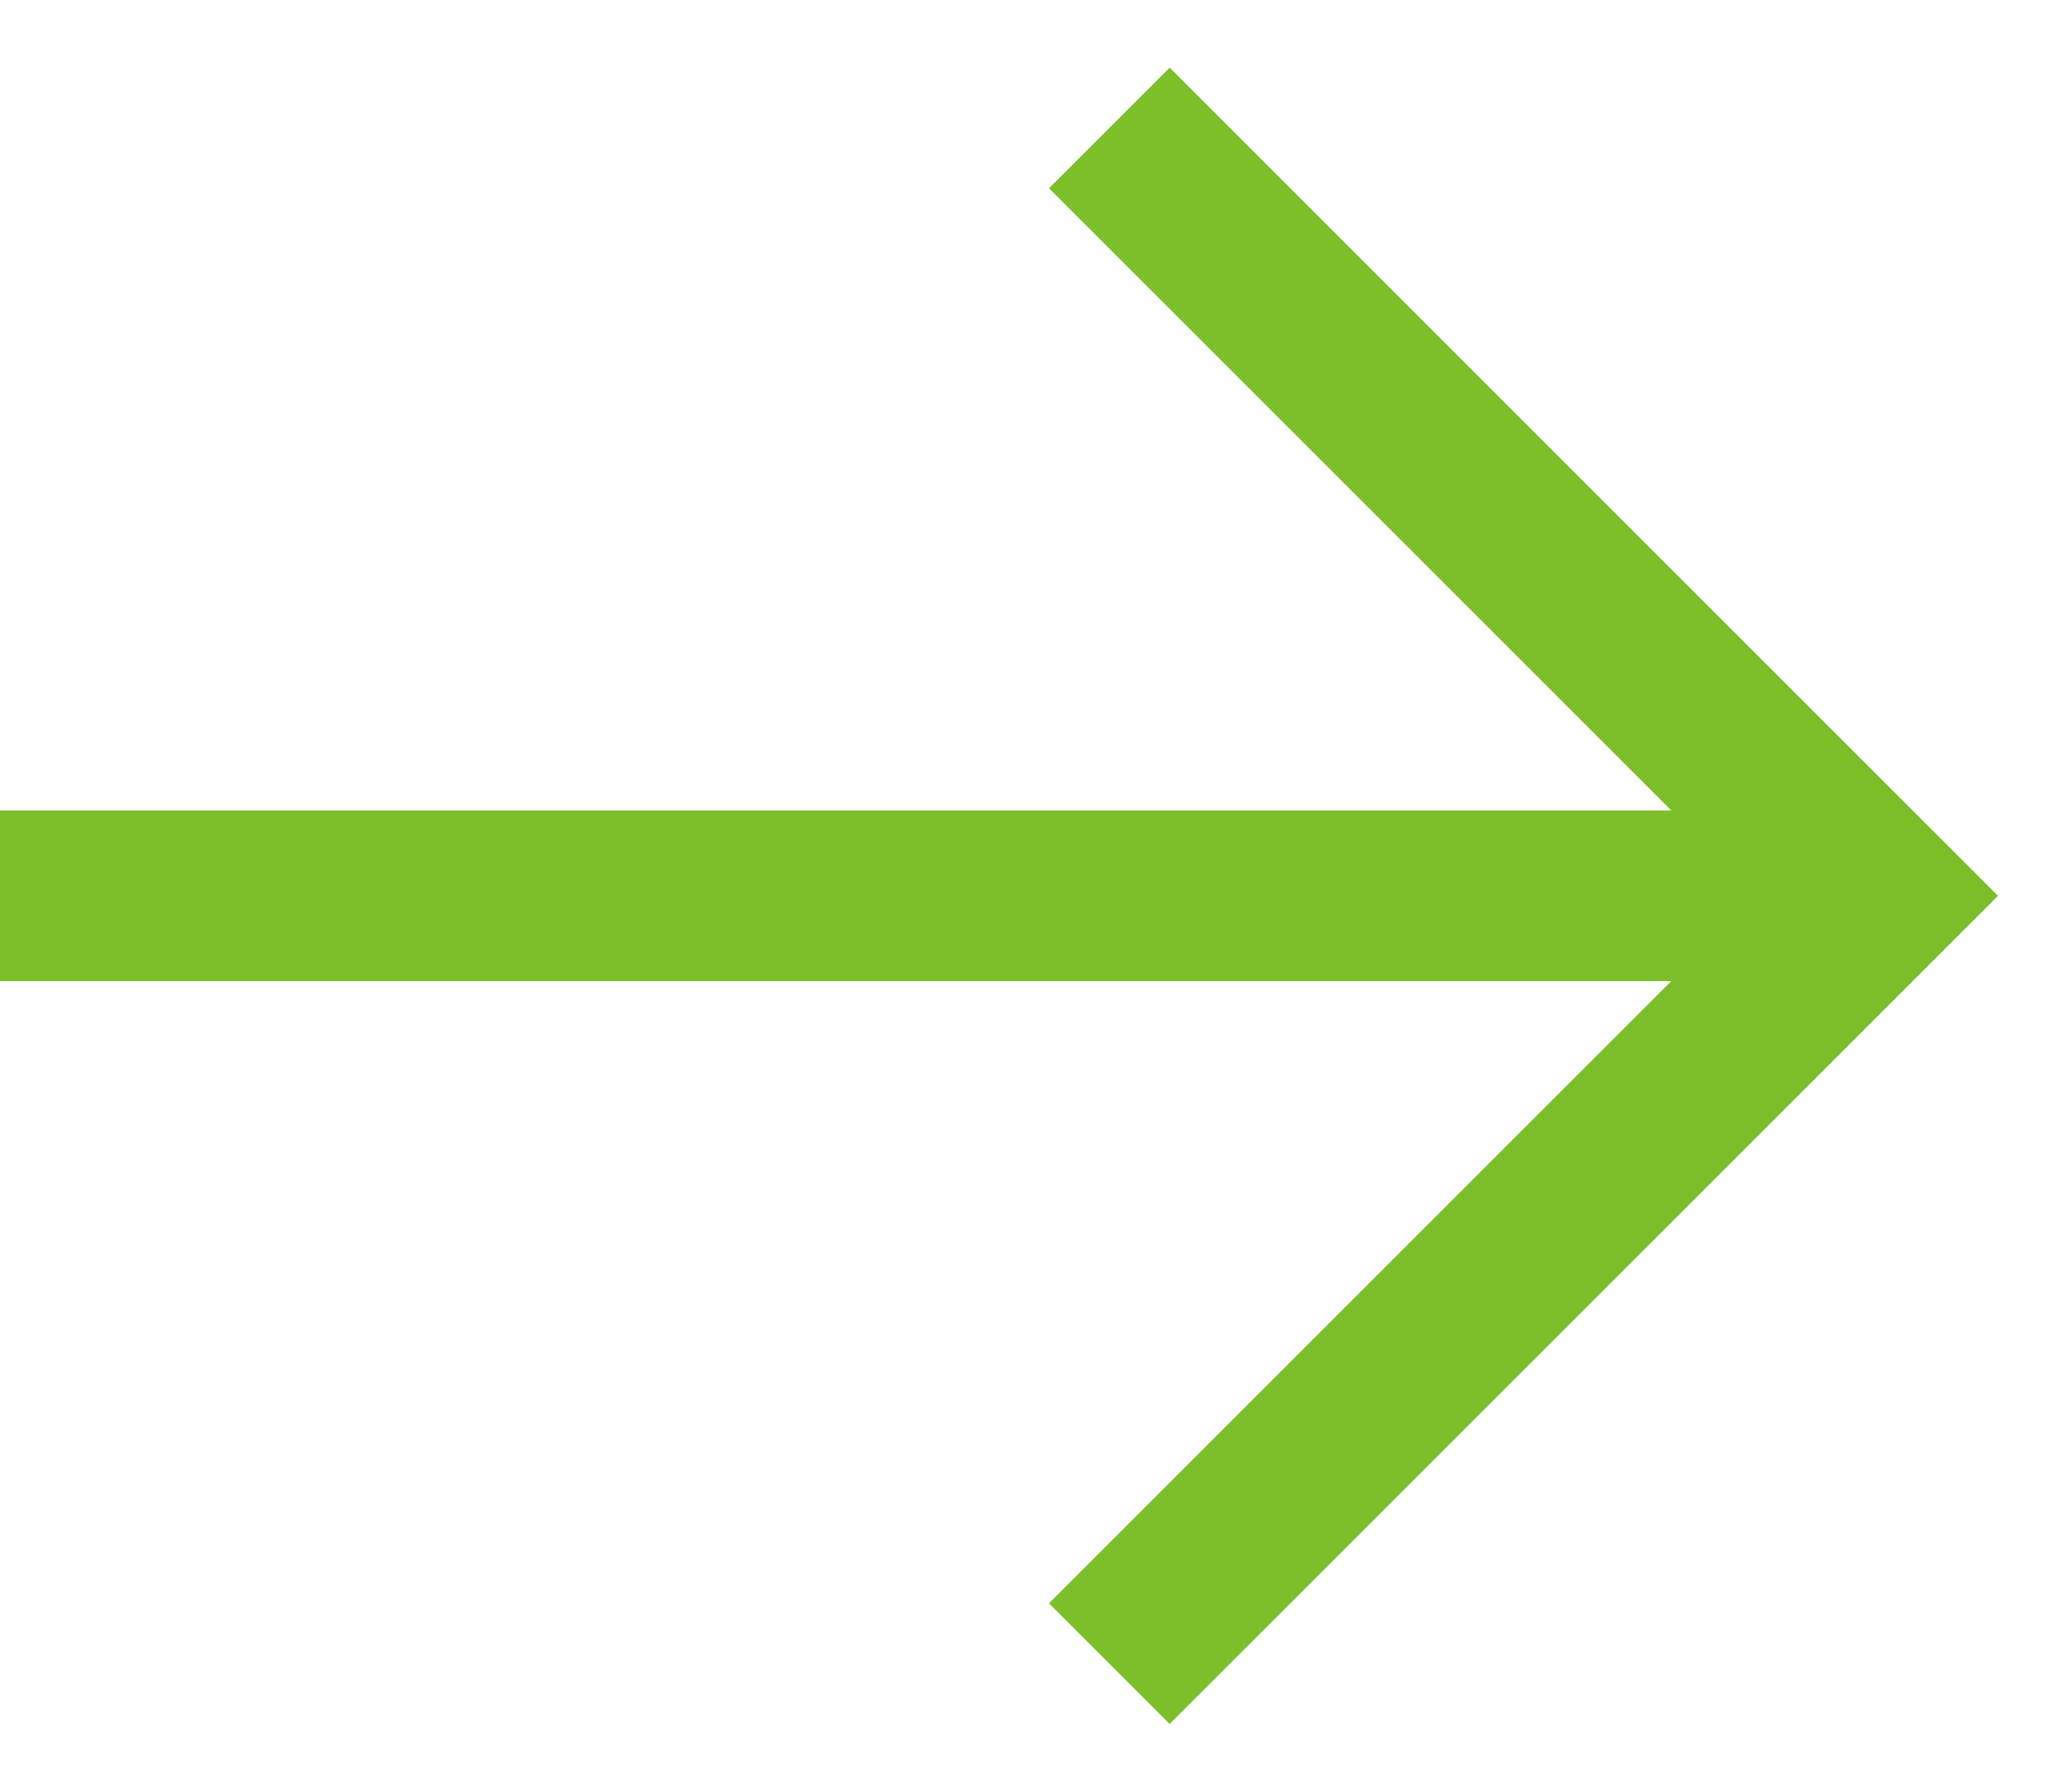
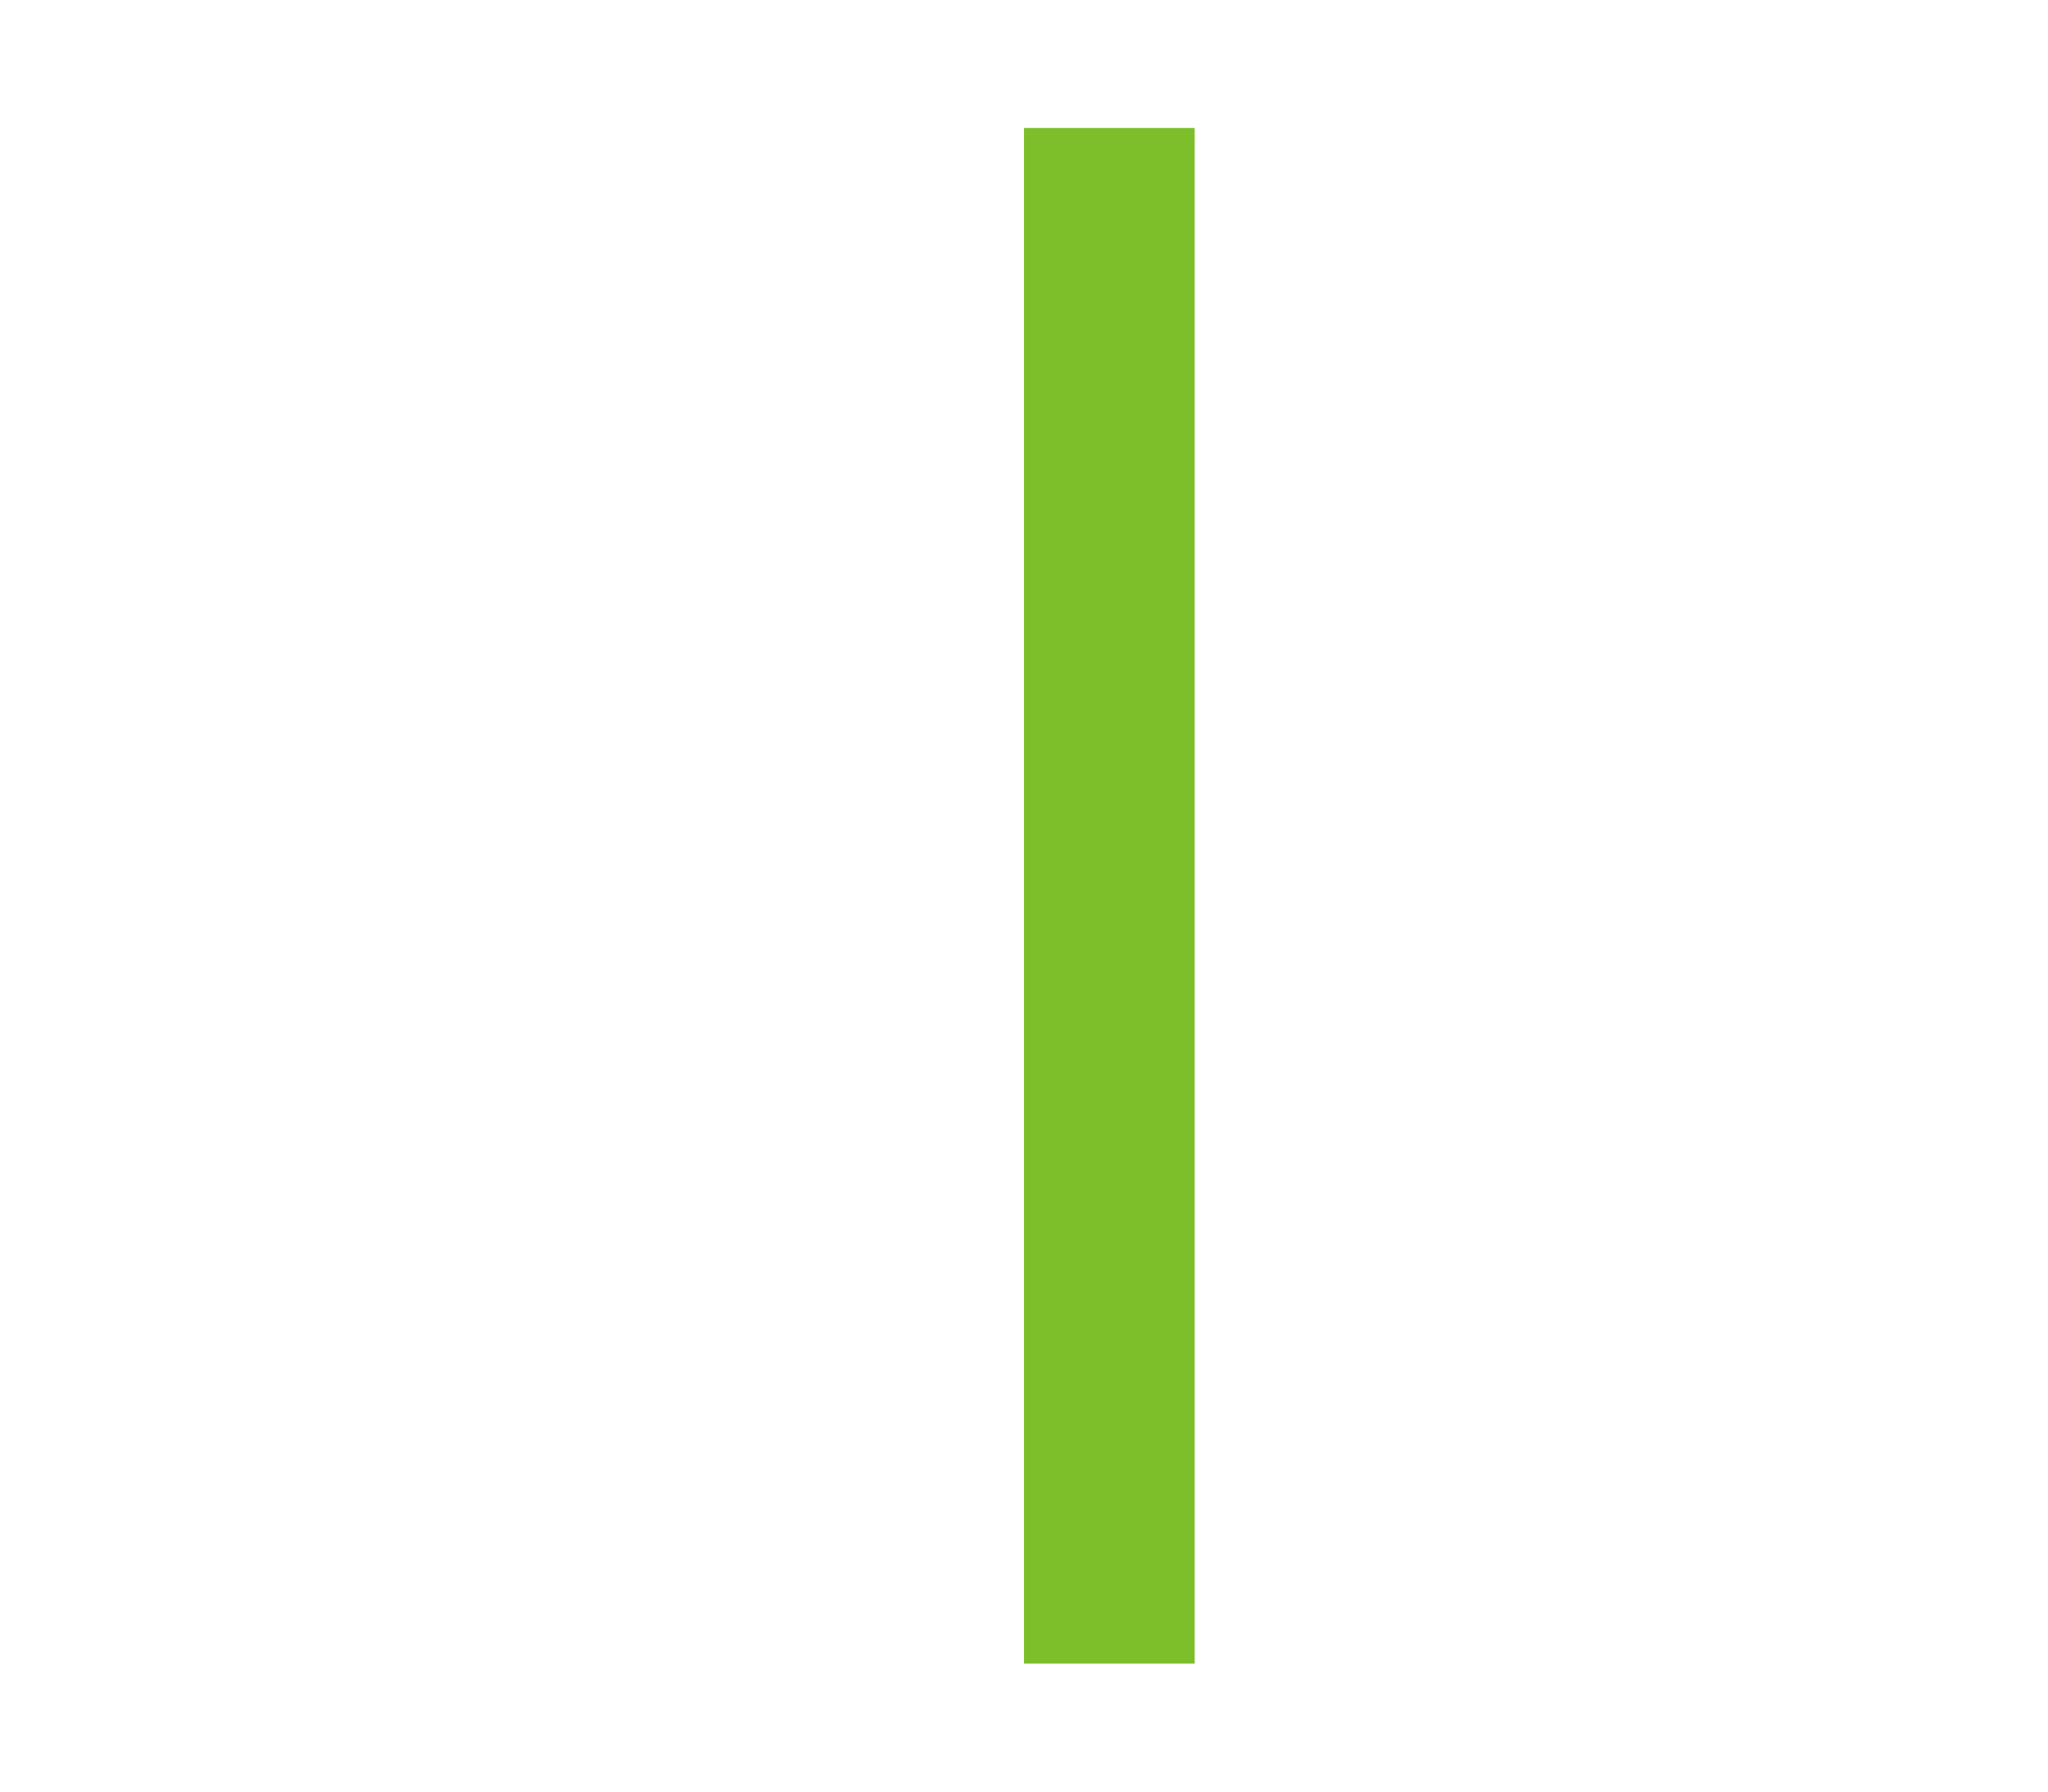
<svg xmlns="http://www.w3.org/2000/svg" width="24" height="21" viewBox="0 0 24 21" fill="none">
-   <path d="M13 1.5L22 10.5L13 19.5" stroke="#7CBF2A" stroke-width="2" />
-   <line y1="10.5" x2="22" y2="10.5" stroke="#7CBF2A" stroke-width="2" />
+   <path d="M13 1.5L13 19.5" stroke="#7CBF2A" stroke-width="2" />
</svg>